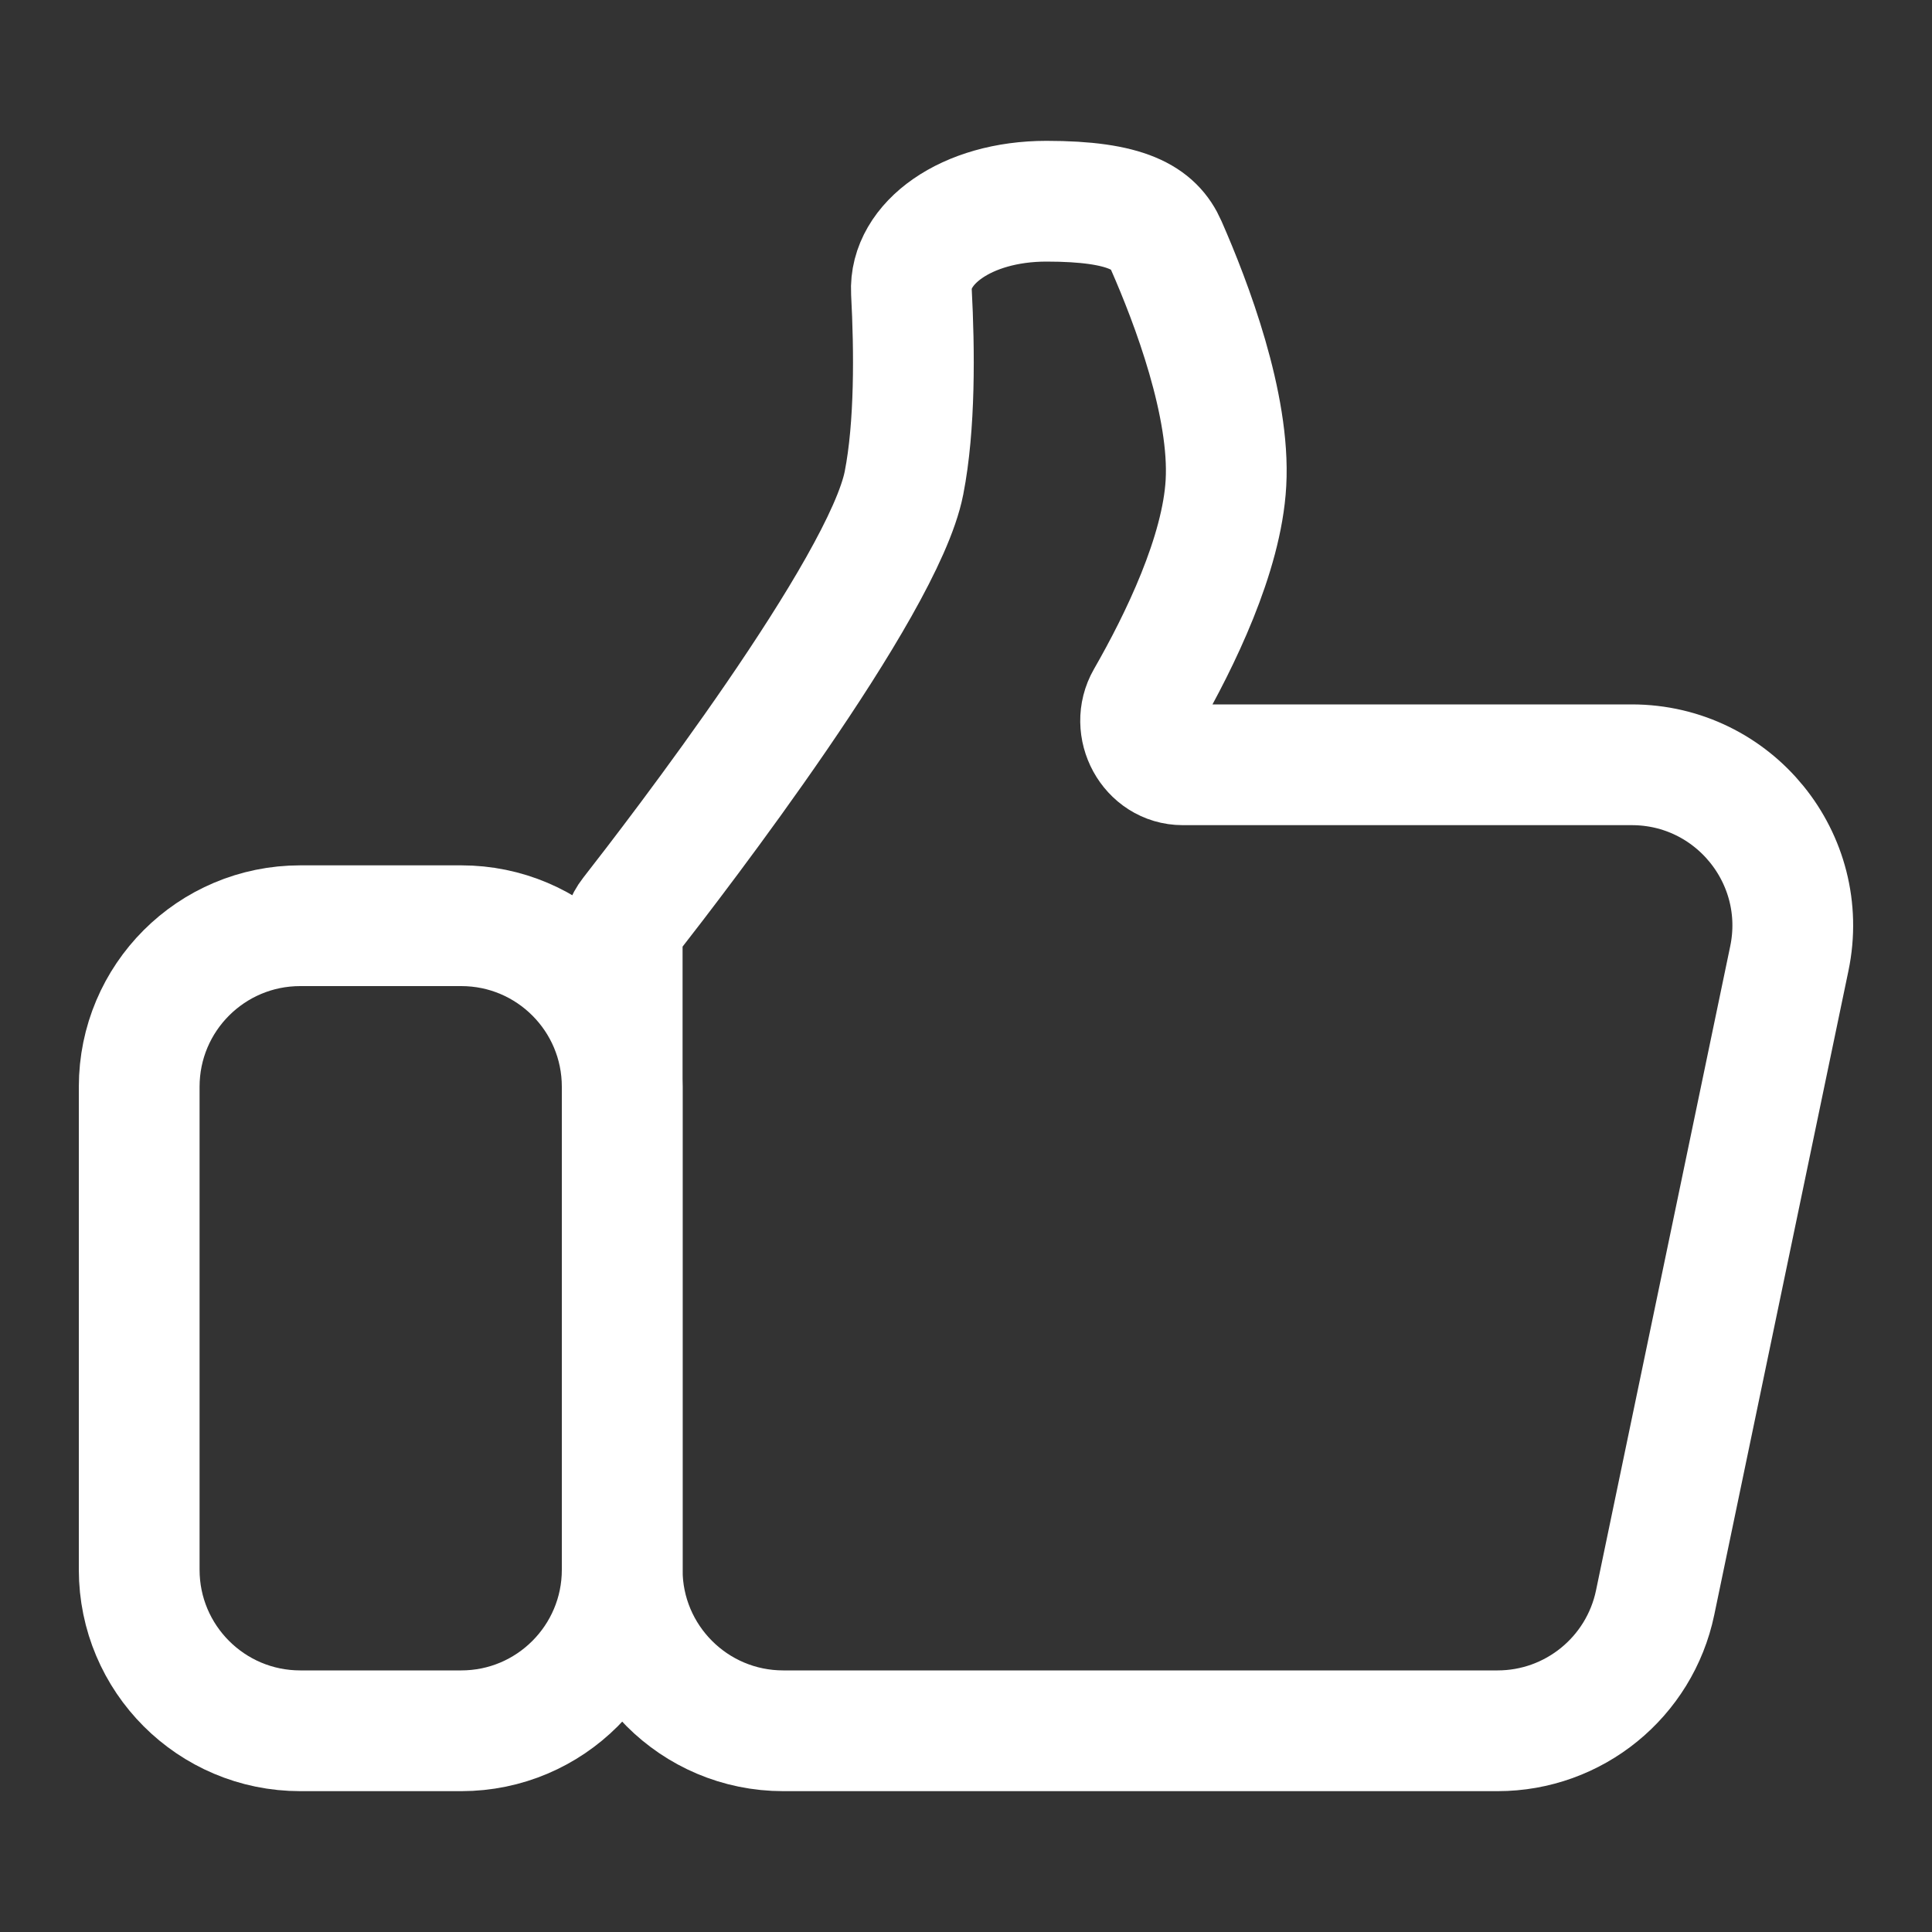
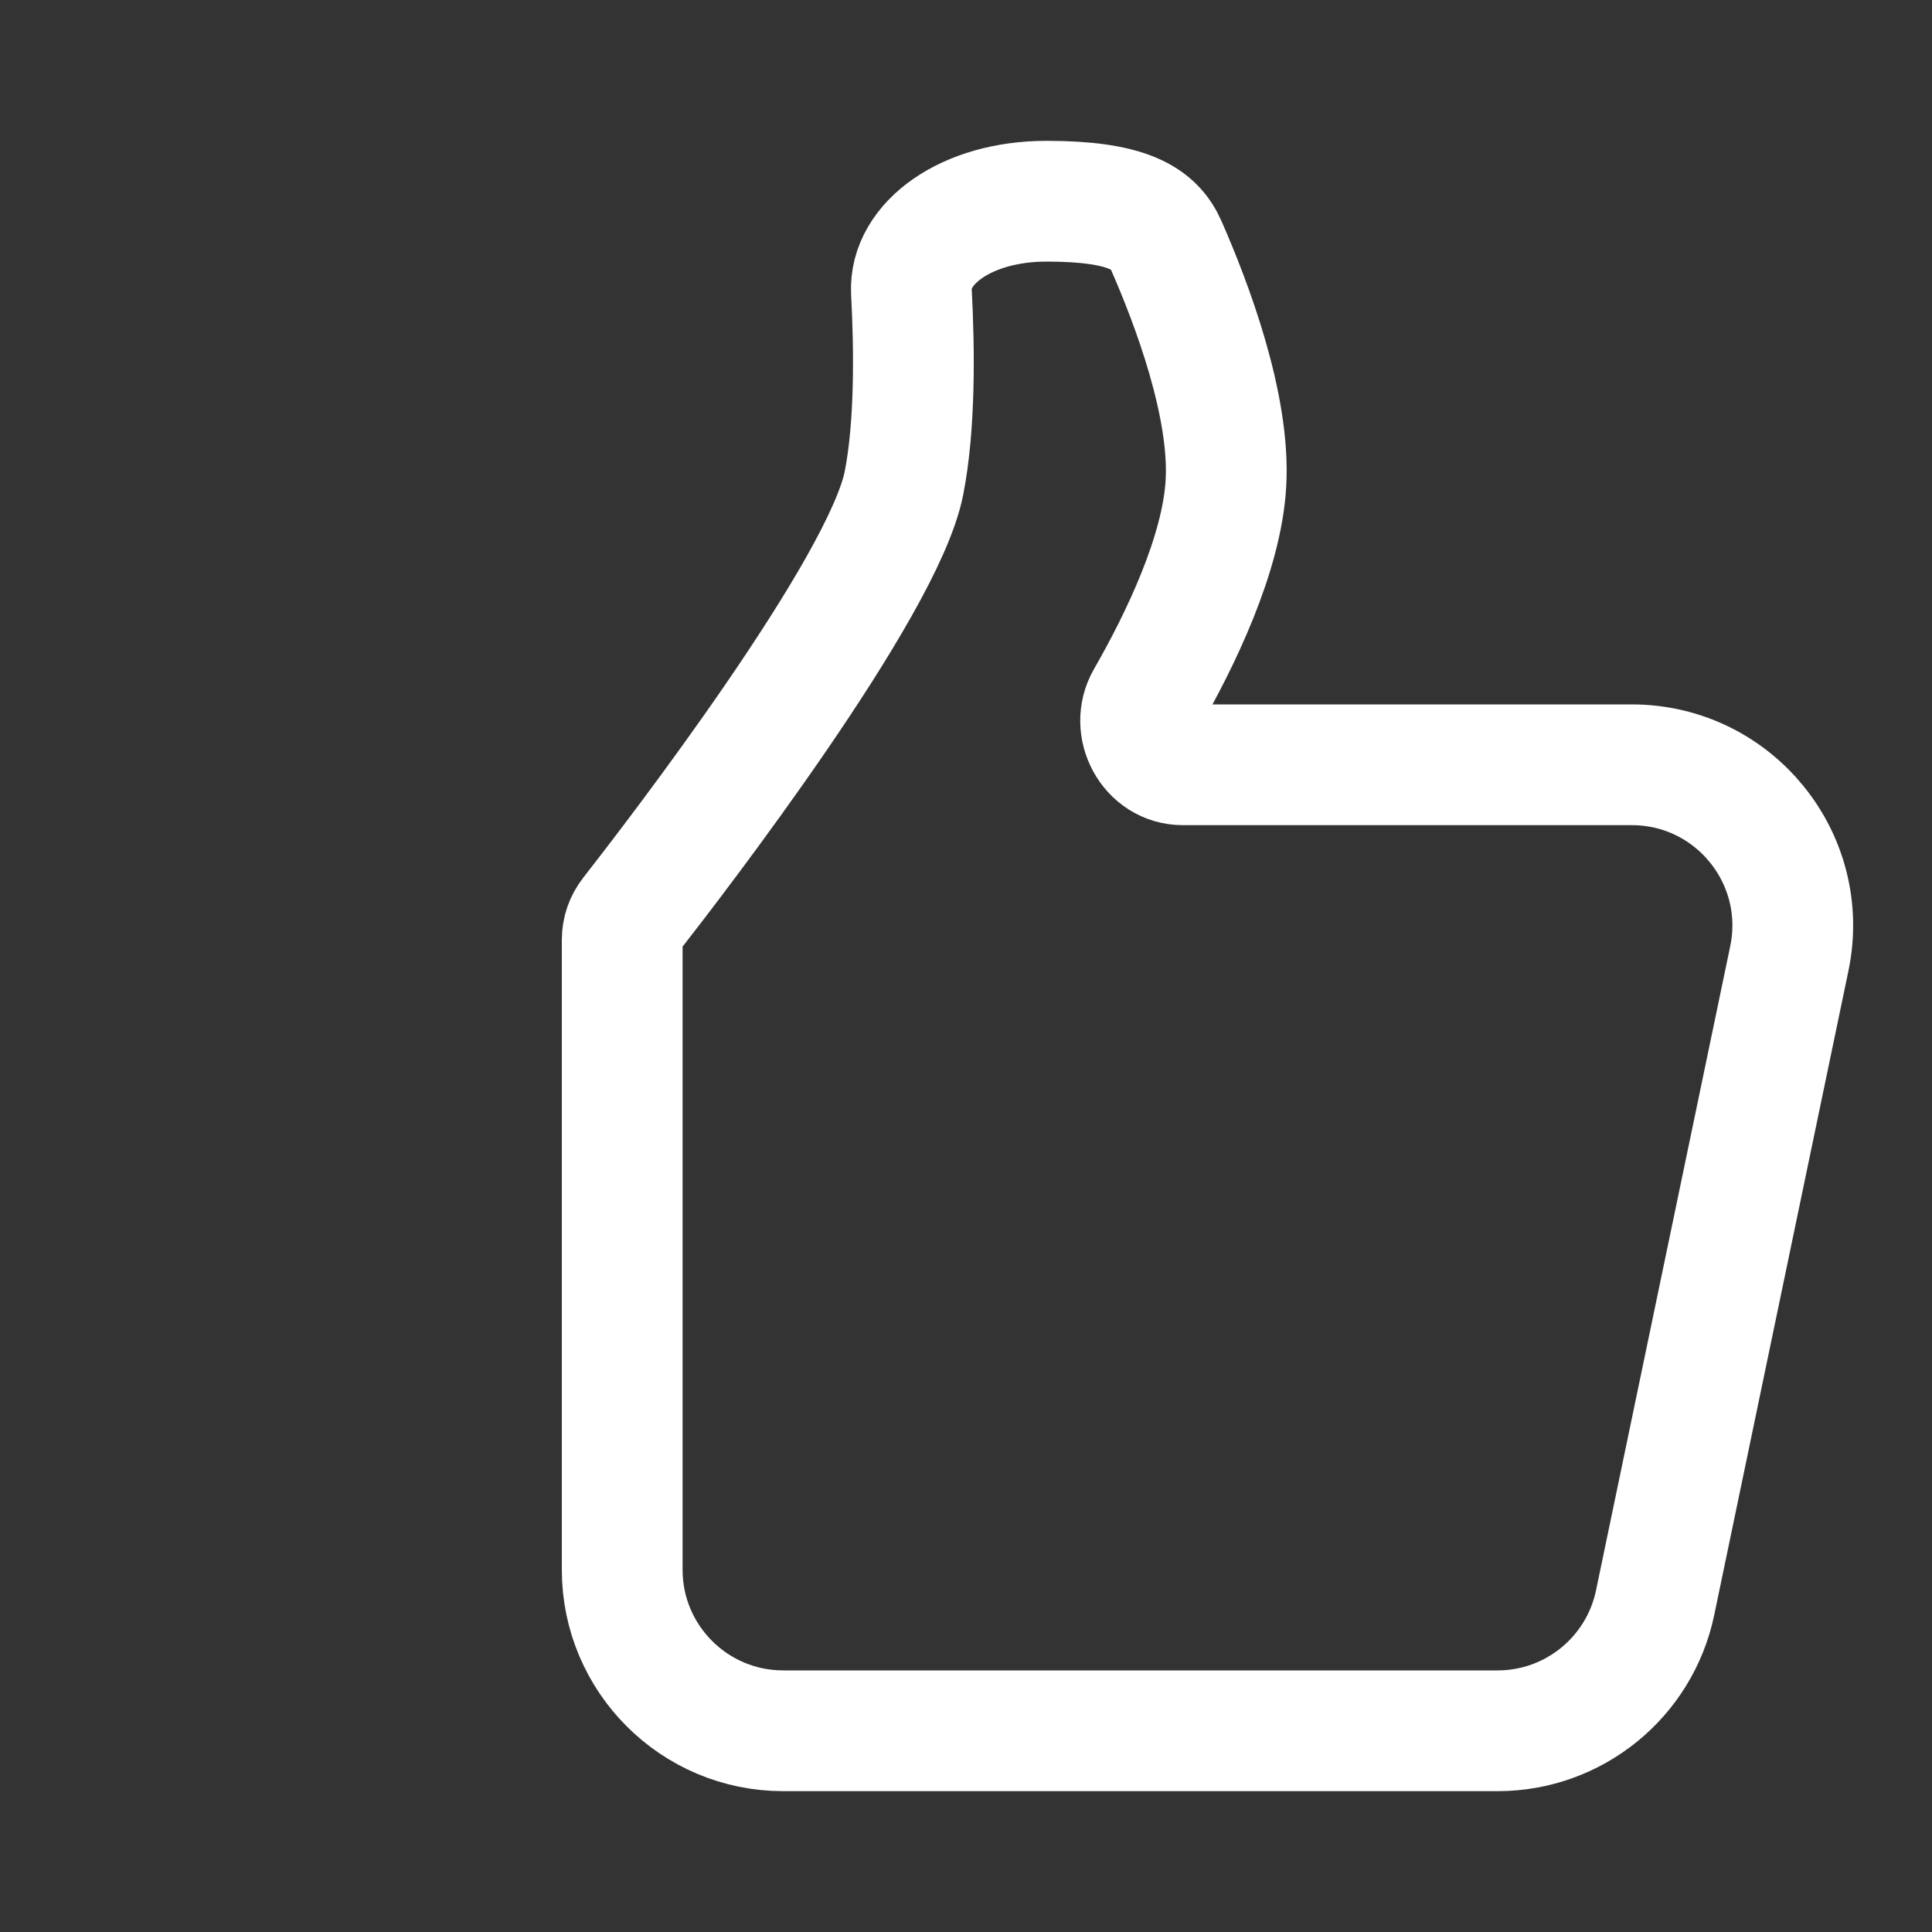
<svg xmlns="http://www.w3.org/2000/svg" width="20" height="20" viewBox="0 0 20 20" fill="none">
  <rect x="0" y="0" width="20" height="20" fill="#333333" stroke="none" />
  <path d="M9.358 5C9.474 4.409 9.467 3.626 9.435 3.021C9.409 2.521 10 2.083 10.833 2.083C11.667 2.083 11.948 2.256 12.073 2.541C12.335 3.137 12.736 4.196 12.691 5C12.65 5.738 12.213 6.634 11.867 7.237C11.699 7.529 11.906 7.917 12.244 7.917H16.892C17.949 7.917 18.739 8.888 18.523 9.923L17.134 16.59C16.973 17.363 16.292 17.917 15.503 17.917H8.108C7.187 17.917 6.441 17.17 6.441 16.25V9.729C6.441 9.635 6.472 9.545 6.53 9.471C6.995 8.876 9.145 6.084 9.358 5Z" stroke="white" stroke-width="1.25" stroke-linecap="round" stroke-linejoin="round" />
-   <path d="M1.441 16.25V11.25C1.441 10.329 2.187 9.583 3.108 9.583H4.775C5.695 9.583 6.441 10.329 6.441 11.25V16.25C6.441 17.17 5.695 17.917 4.775 17.917H3.108C2.187 17.917 1.441 17.17 1.441 16.25Z" stroke="white" stroke-width="1.25" />
</svg>